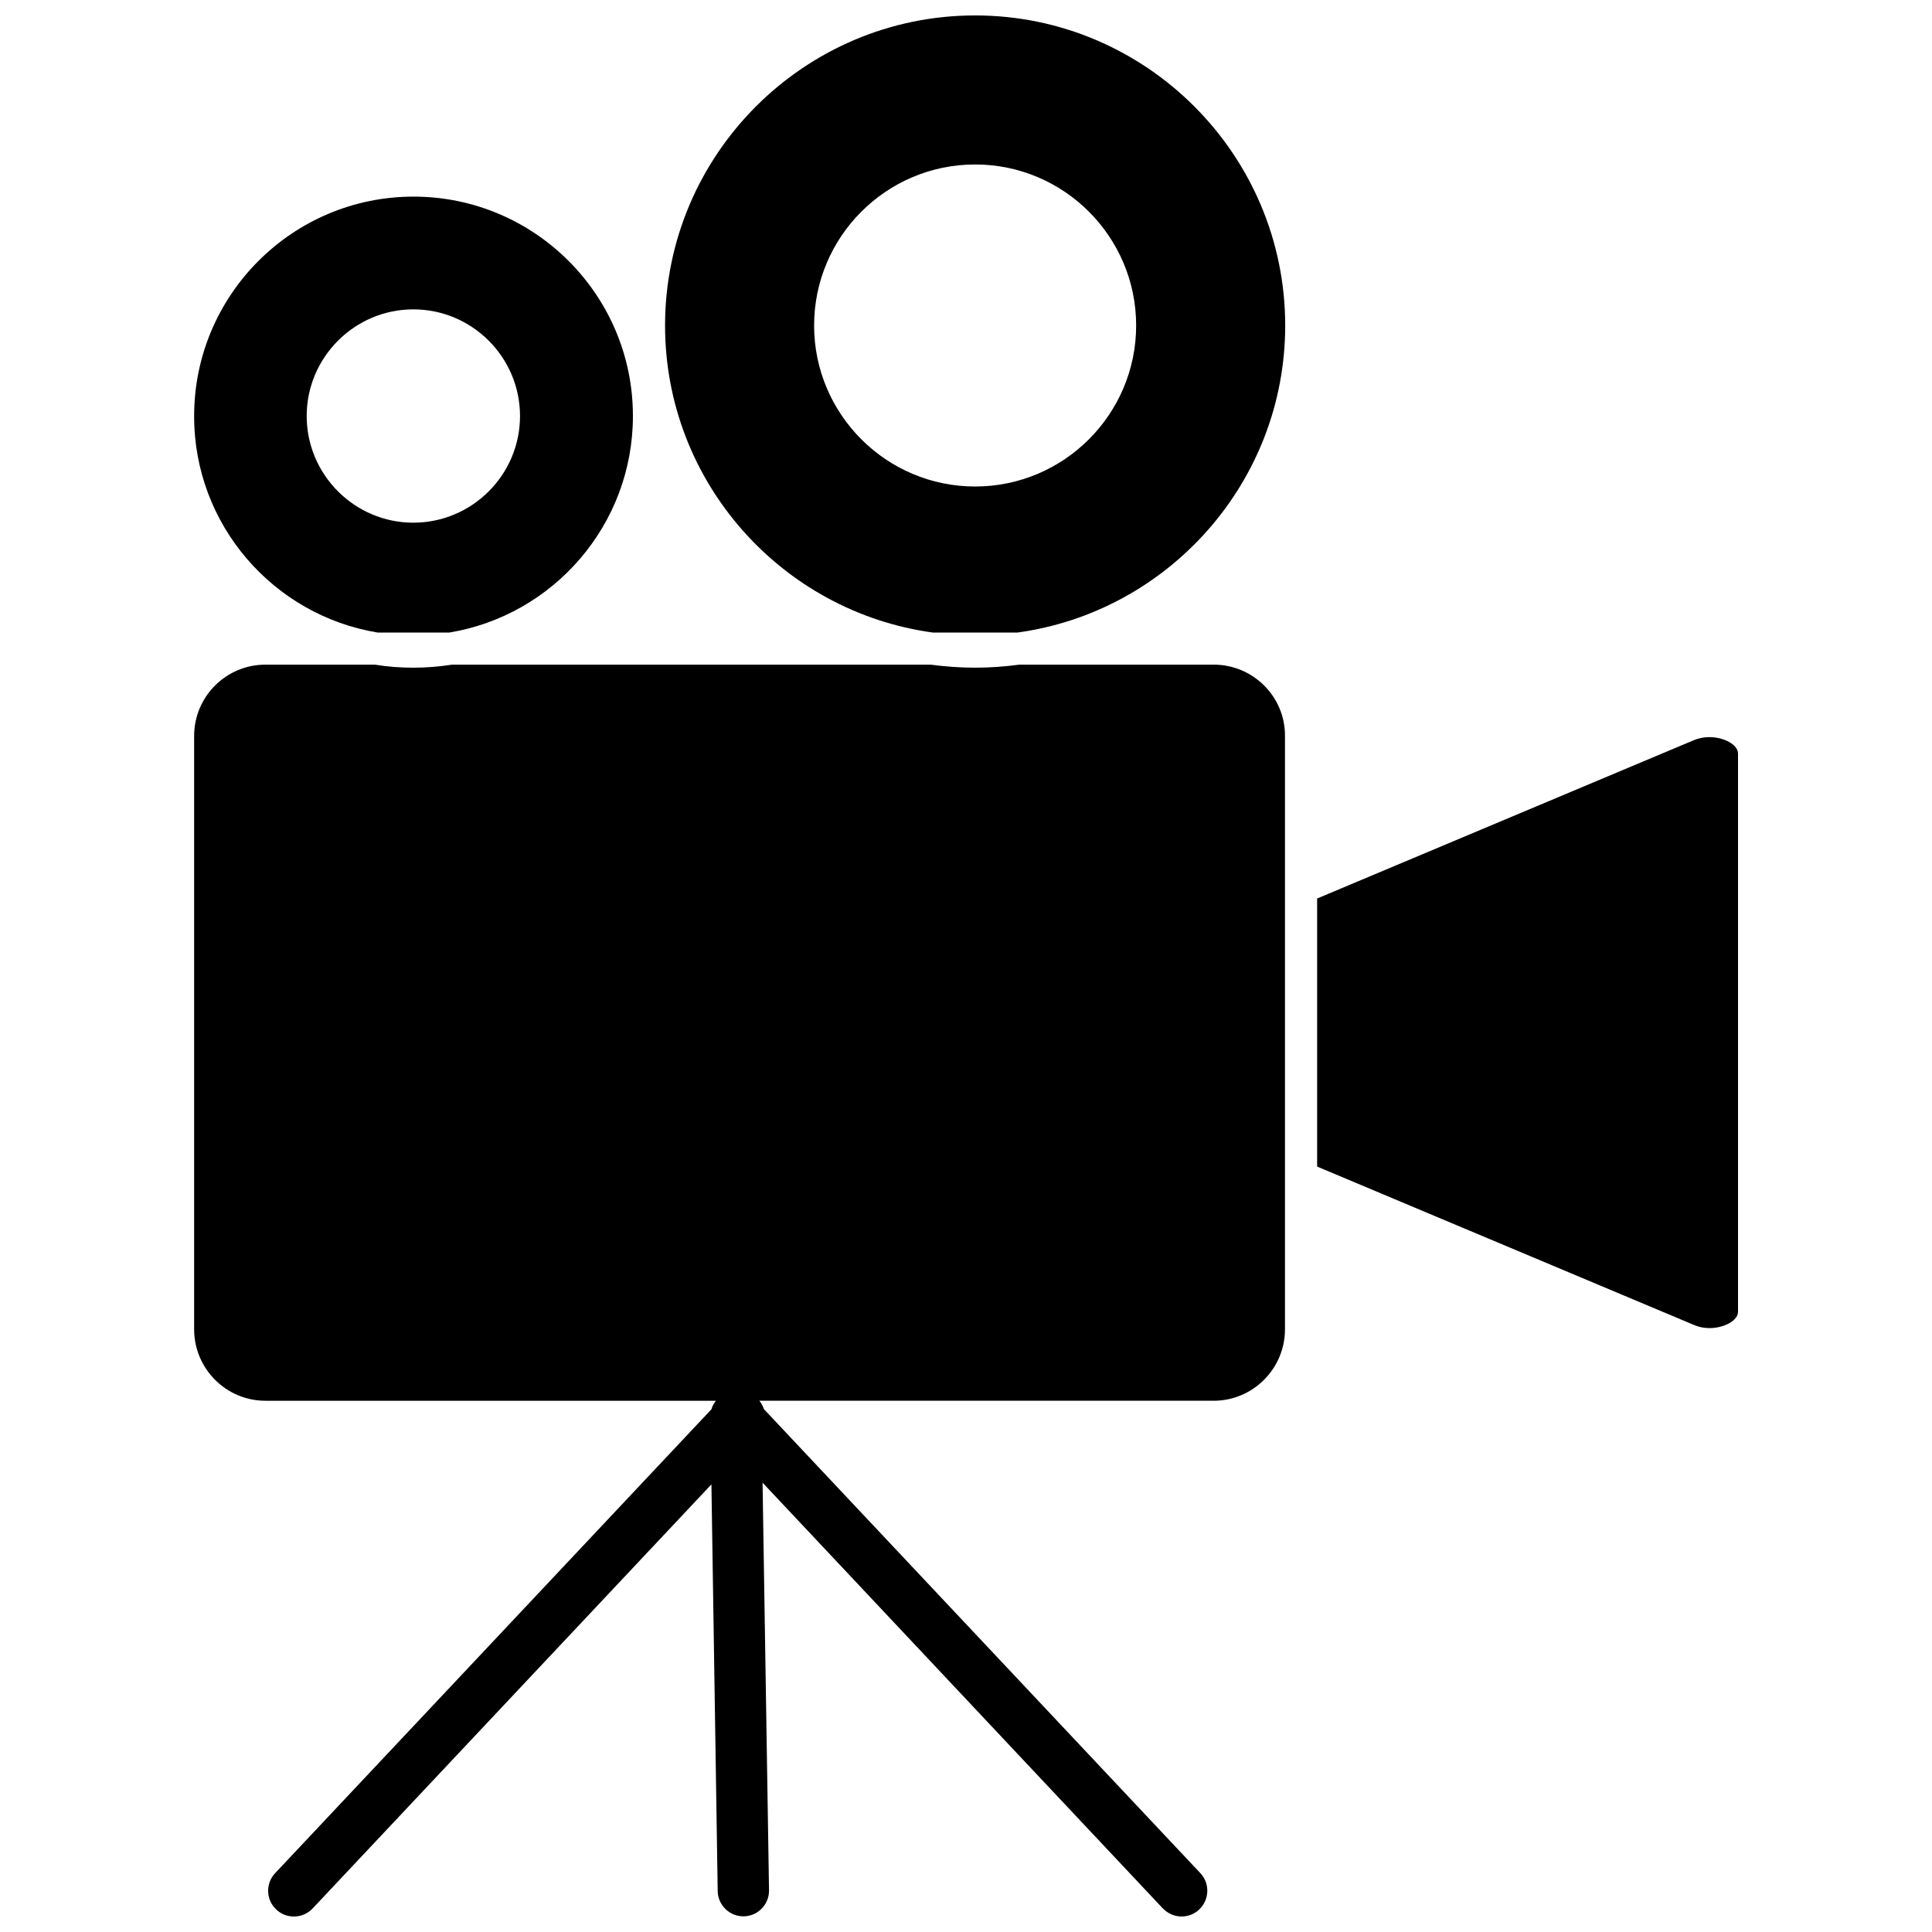
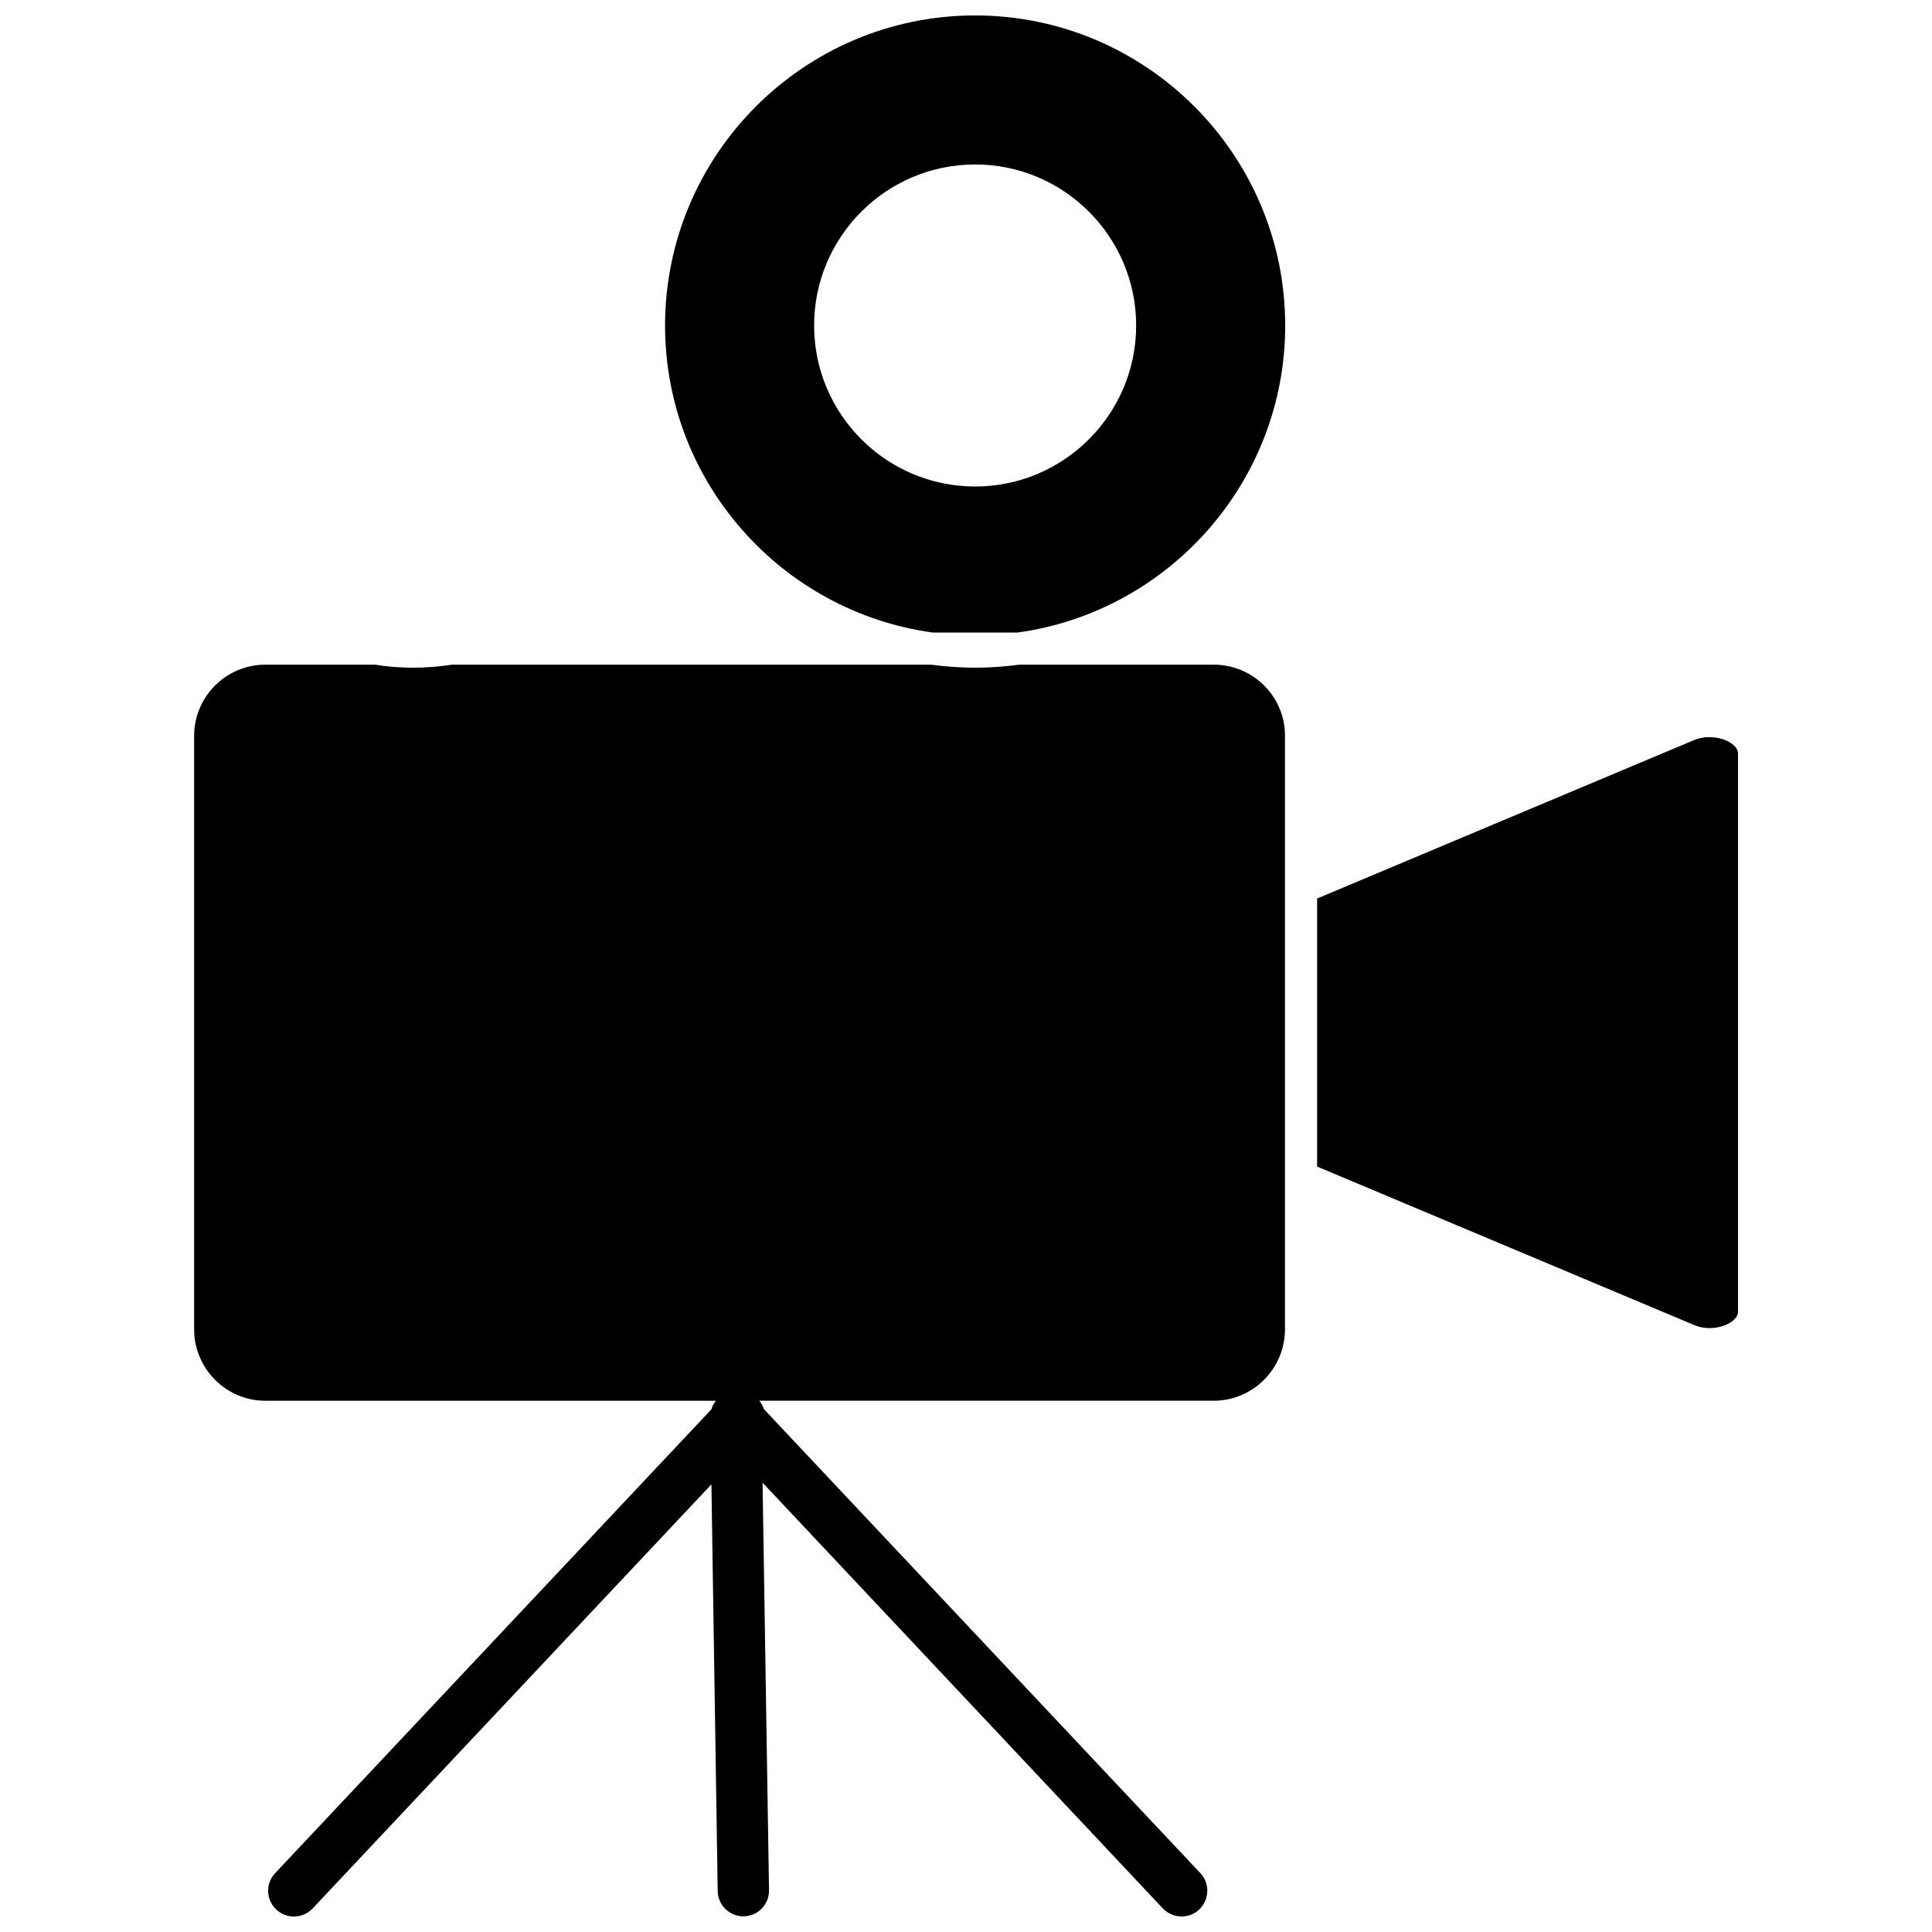
<svg xmlns="http://www.w3.org/2000/svg" width="800px" height="800px" version="1.1" viewBox="144 144 512 512">
  <defs>
    <clipPath id="b">
      <path d="m320 148.09h165v163.91h-165z" />
    </clipPath>
    <clipPath id="a">
      <path d="m195 320h290v331.9h-290z" />
    </clipPath>
  </defs>
-   <path d="m244.07 311.63h18.992c27.559-4.535 48.668-28.516 48.668-57.383 0-32.094-26.098-58.141-58.141-58.141-32.094 0-58.141 26.098-58.141 58.141-0.047 28.867 21.062 52.852 48.621 57.383zm9.473-85.645c15.566 0 28.266 12.695 28.266 28.266 0 15.566-12.695 28.266-28.266 28.266-15.566 0-28.266-12.695-28.266-28.266s12.695-28.266 28.266-28.266z" />
  <g clip-path="url(#b)">
    <path d="m402.42 148.09c-45.293 0-82.172 36.879-82.172 82.172 0 41.516 30.934 75.875 70.938 81.367h22.469c40.004-5.492 70.938-39.902 70.938-81.367 0-45.293-36.879-82.172-82.172-82.172zm0 124.84c-23.527 0-42.672-19.145-42.672-42.672s19.145-42.672 42.672-42.672c23.527 0 42.672 19.145 42.672 42.672s-19.145 42.672-42.672 42.672z" />
  </g>
  <path d="m602.68 340.9c-2.168-1.41-6.098-2.266-9.773-0.754l-99.855 41.969v71.039l99.855 41.969c3.629 1.562 7.609 0.707 9.773-0.707 0.707-0.453 1.914-1.461 1.914-2.769v-147.98c0-1.309-1.207-2.316-1.914-2.769z" />
  <g clip-path="url(#a)">
    <path d="m465.64 320.14h-51.488c-3.828 0.504-7.758 0.805-11.738 0.805s-7.91-0.301-11.789-0.805h-126.81c-3.324 0.504-6.75 0.805-10.227 0.805s-6.902-0.25-10.227-0.805h-29.02c-10.43 0-18.895 8.465-18.895 18.895v157.24c0 10.43 8.465 18.941 18.895 18.941h119.4c-0.555 0.656-0.957 1.41-1.211 2.266l-115.62 122.93c-2.57 2.719-2.469 7.055 0.301 9.621 1.309 1.258 2.973 1.863 4.684 1.863 1.812 0 3.629-0.707 4.988-2.168l105.65-112.35 1.664 107.77c0.051 3.727 3.125 6.699 6.801 6.699h0.102c3.777-0.051 6.75-3.176 6.699-6.902l-1.711-108.02 106.05 112.8c1.359 1.41 3.176 2.168 4.988 2.168 1.664 0 3.375-0.605 4.684-1.863 2.719-2.57 2.871-6.902 0.301-9.621l-115.67-122.98c-0.25-0.805-0.656-1.562-1.211-2.215h120.41c10.43 0 18.895-8.516 18.895-18.941v-157.24c0.051-10.43-8.465-18.895-18.895-18.895z" />
  </g>
</svg>